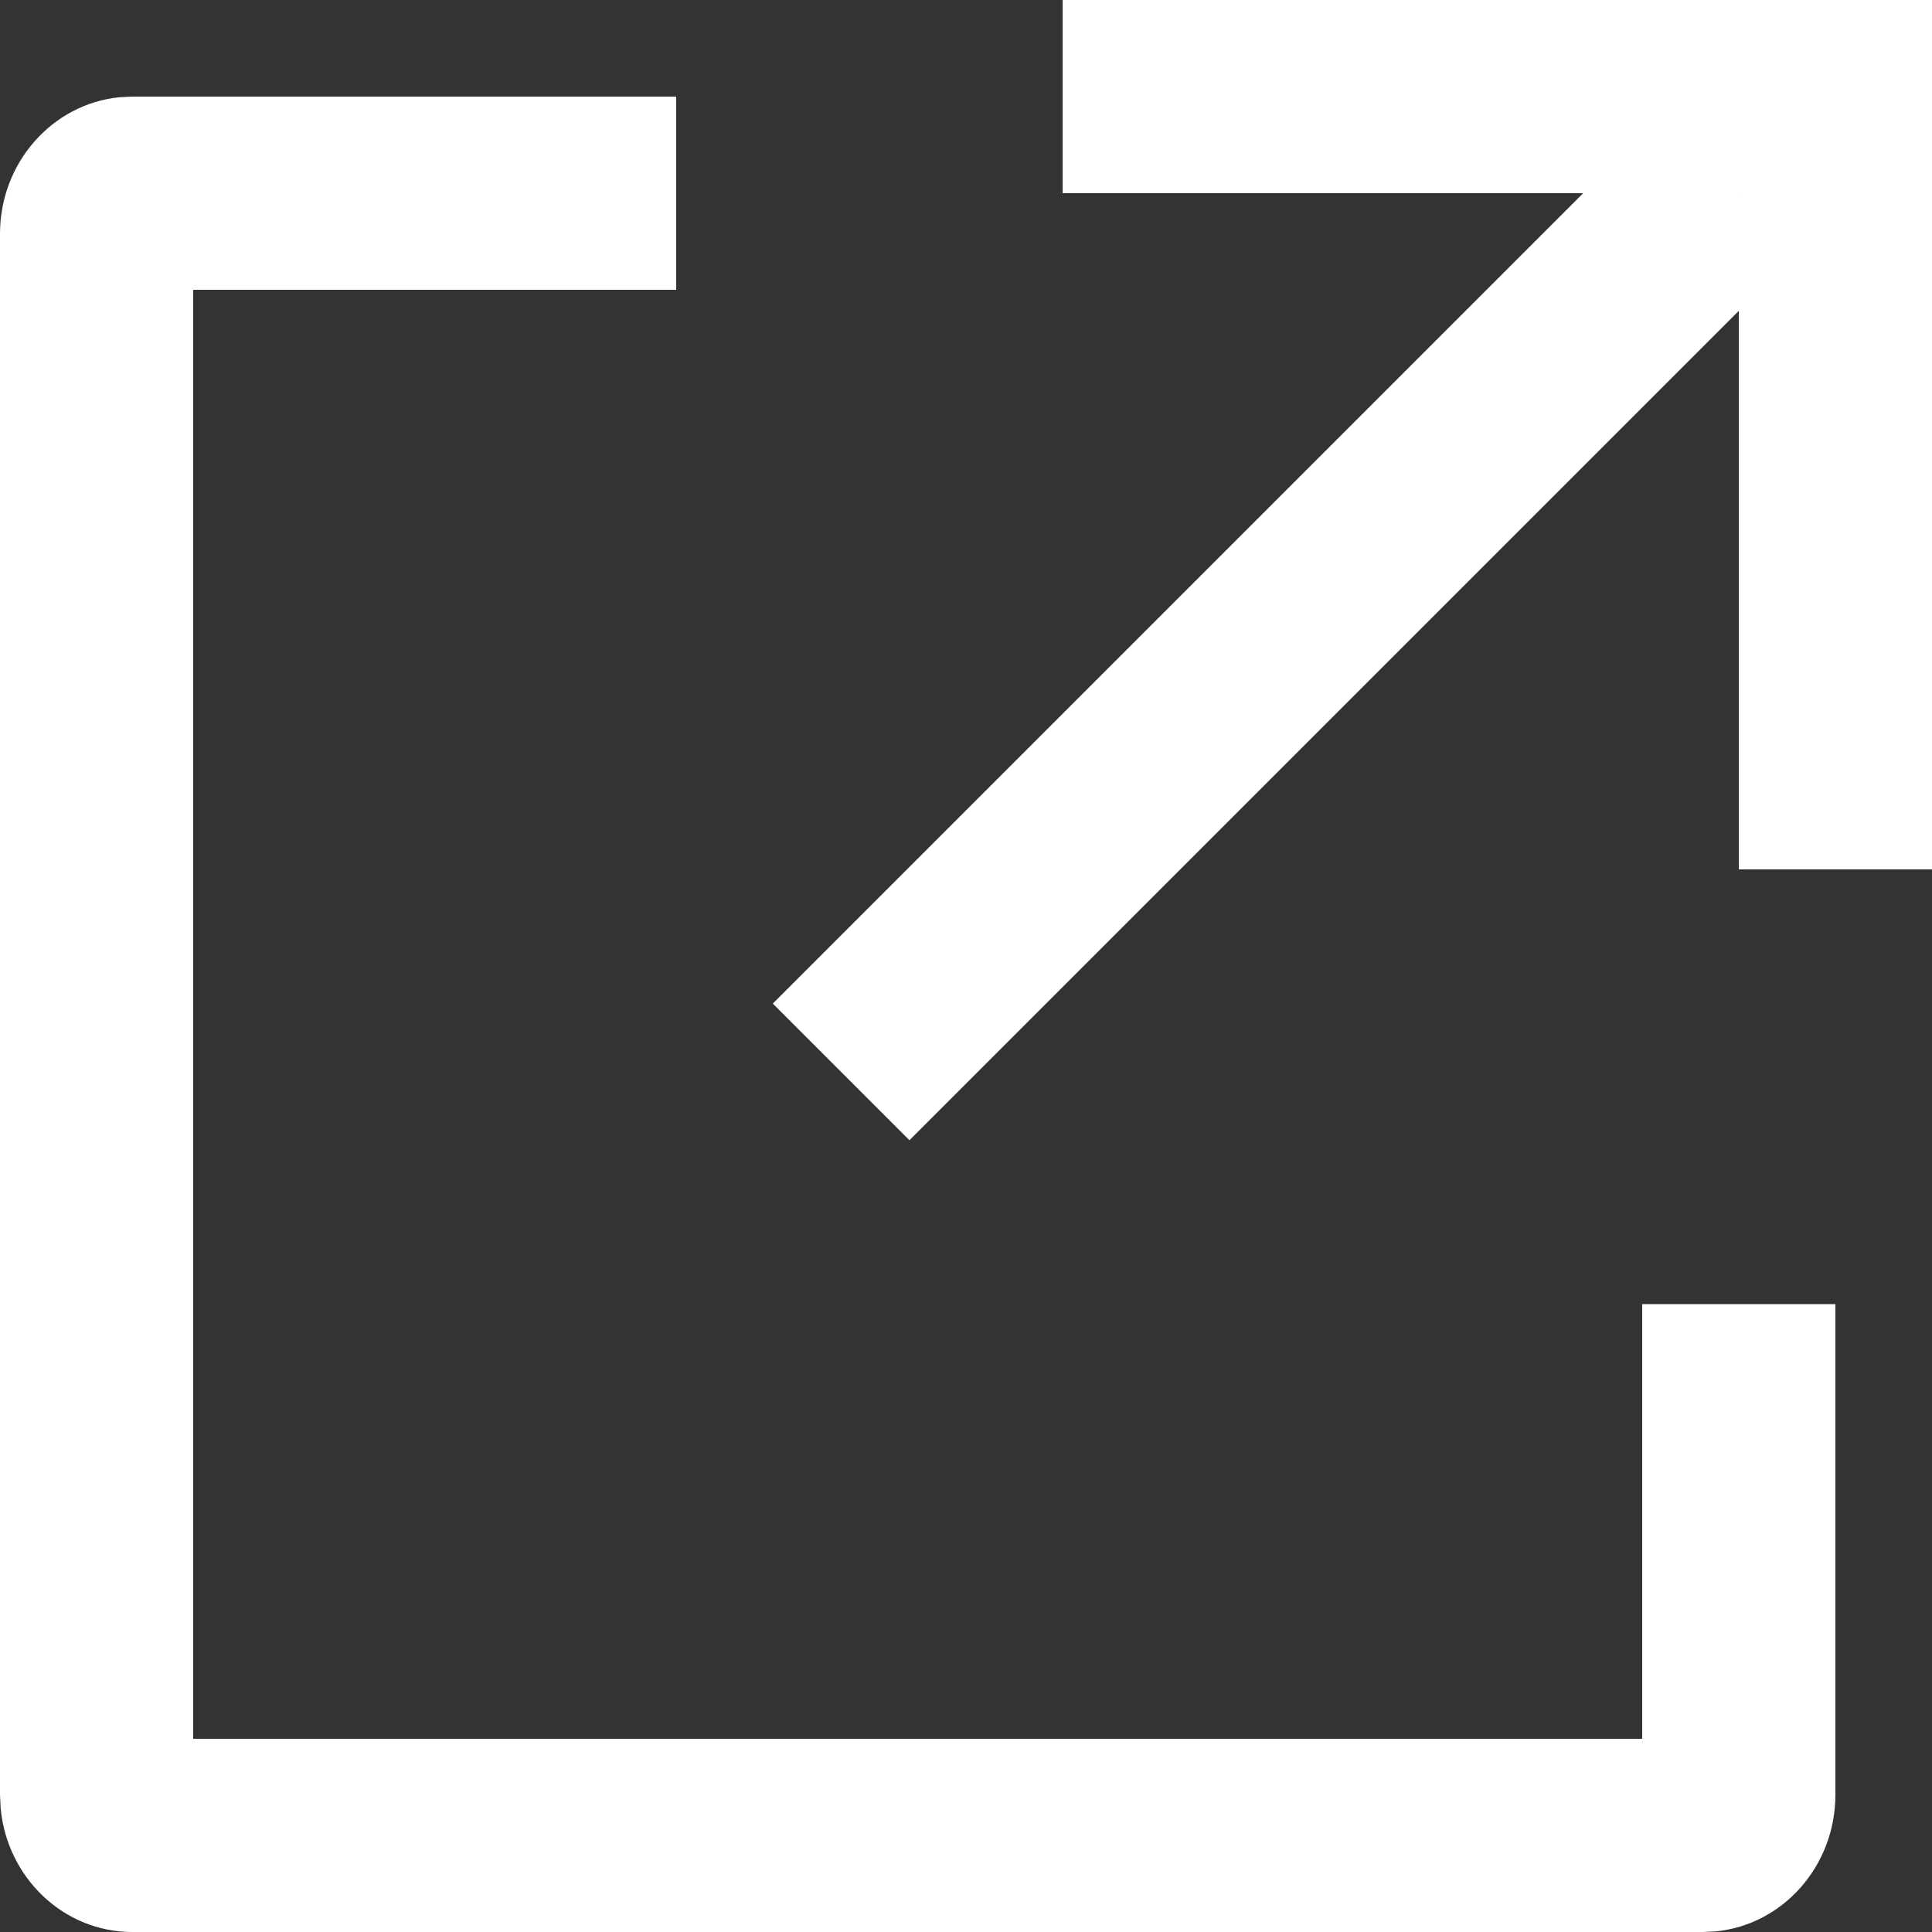
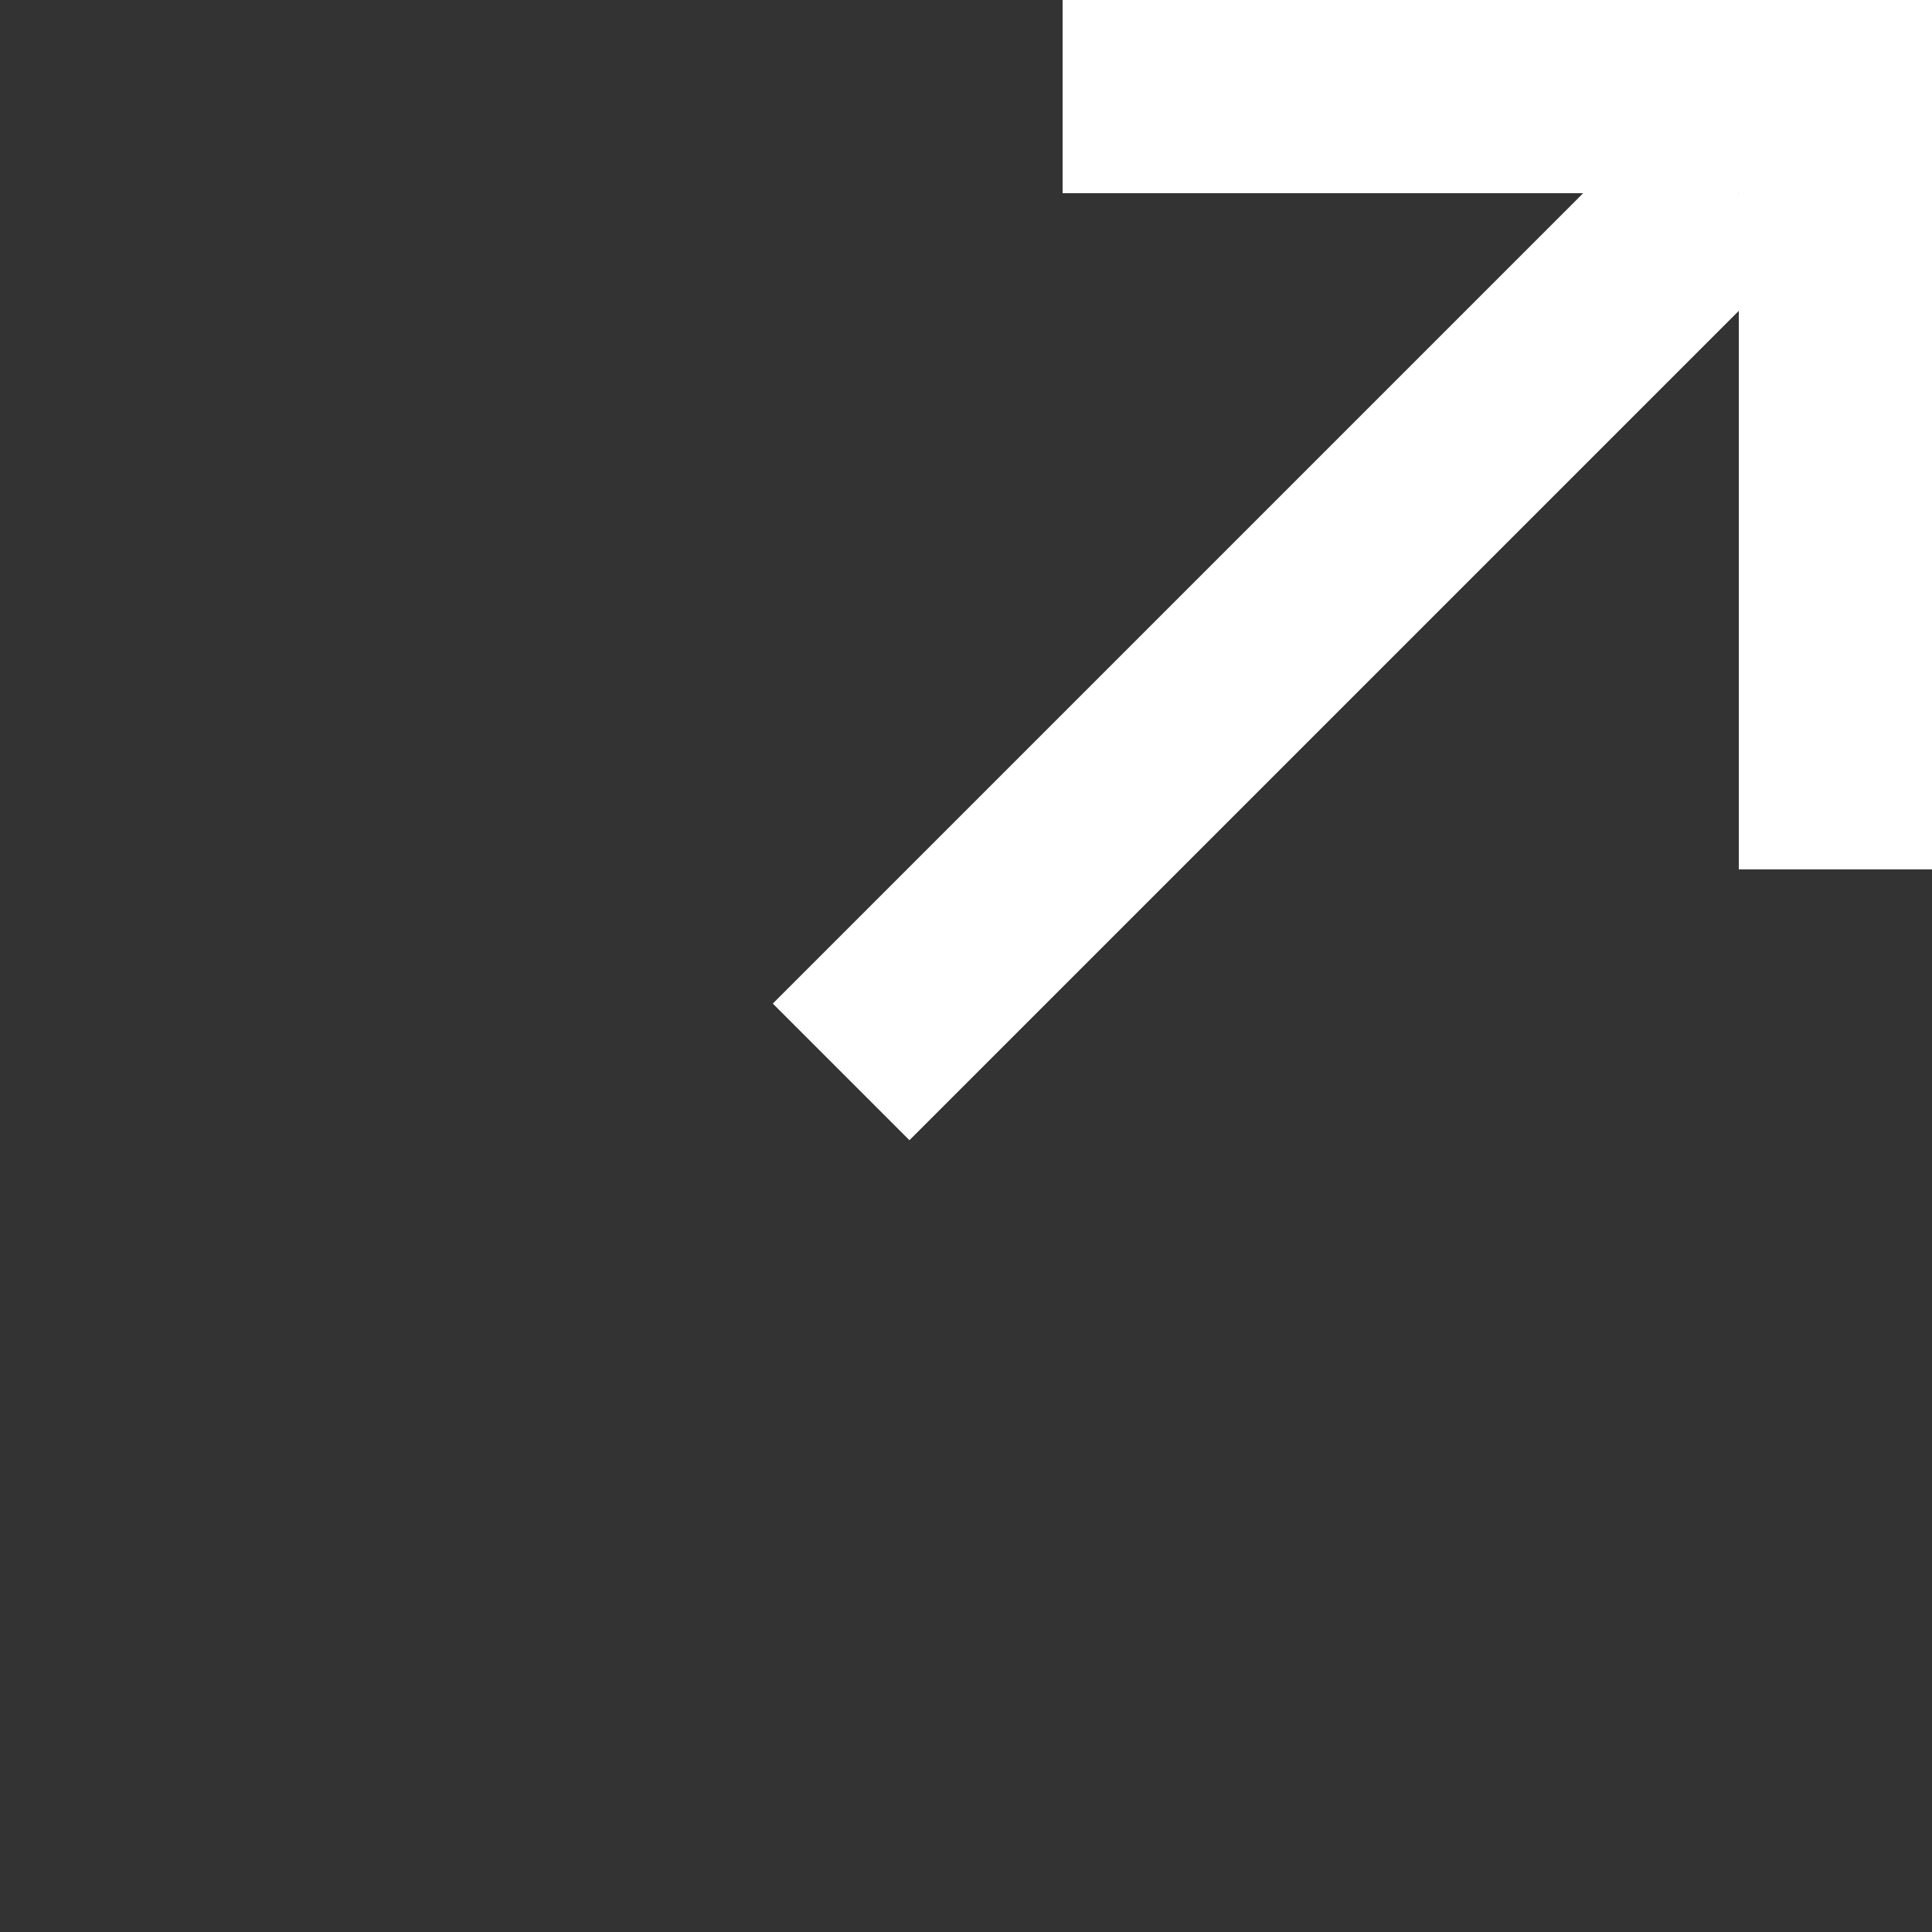
<svg xmlns="http://www.w3.org/2000/svg" width="18" height="18" viewBox="0 0 18 18" fill="none">
  <rect x="0" y="0" width="18" height="18" fill="#333333" stroke="none" />
  <path fill-rule="evenodd" clip-rule="evenodd" d="M9.9 0H18V8.1H16.2V2.896L8.473 10.623L7.2 9.35L14.75 1.8H9.9V0ZM16.2 1.8V1.804L16.196 1.8H16.2Z" fill="white" />
-   <path d="M6.3 2.7V0.9H1.232L1.113 0.906C0.489 0.968 0 1.514 0 2.179V16.721L0.006 16.845C0.065 17.493 0.592 18 1.232 18H15.868L15.987 17.994C16.611 17.932 17.1 17.386 17.1 16.721V12.15H15.3V16.2H1.8V2.7H6.3Z" fill="white" />
</svg>